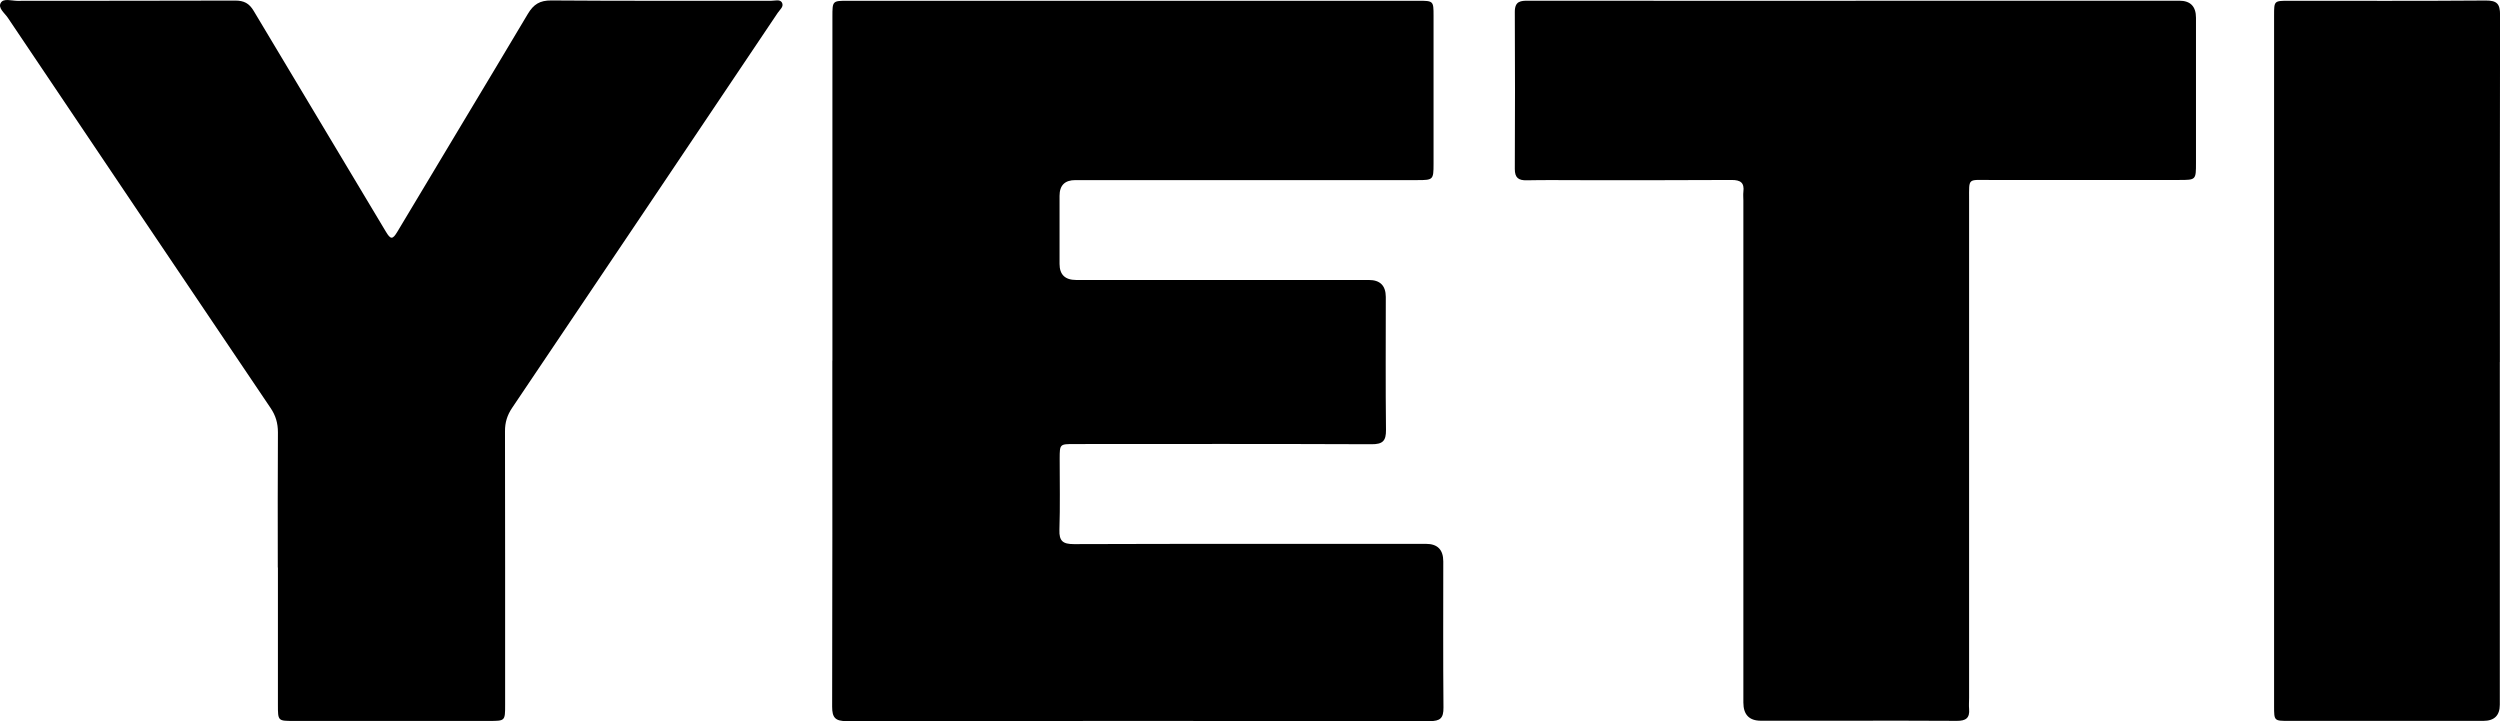
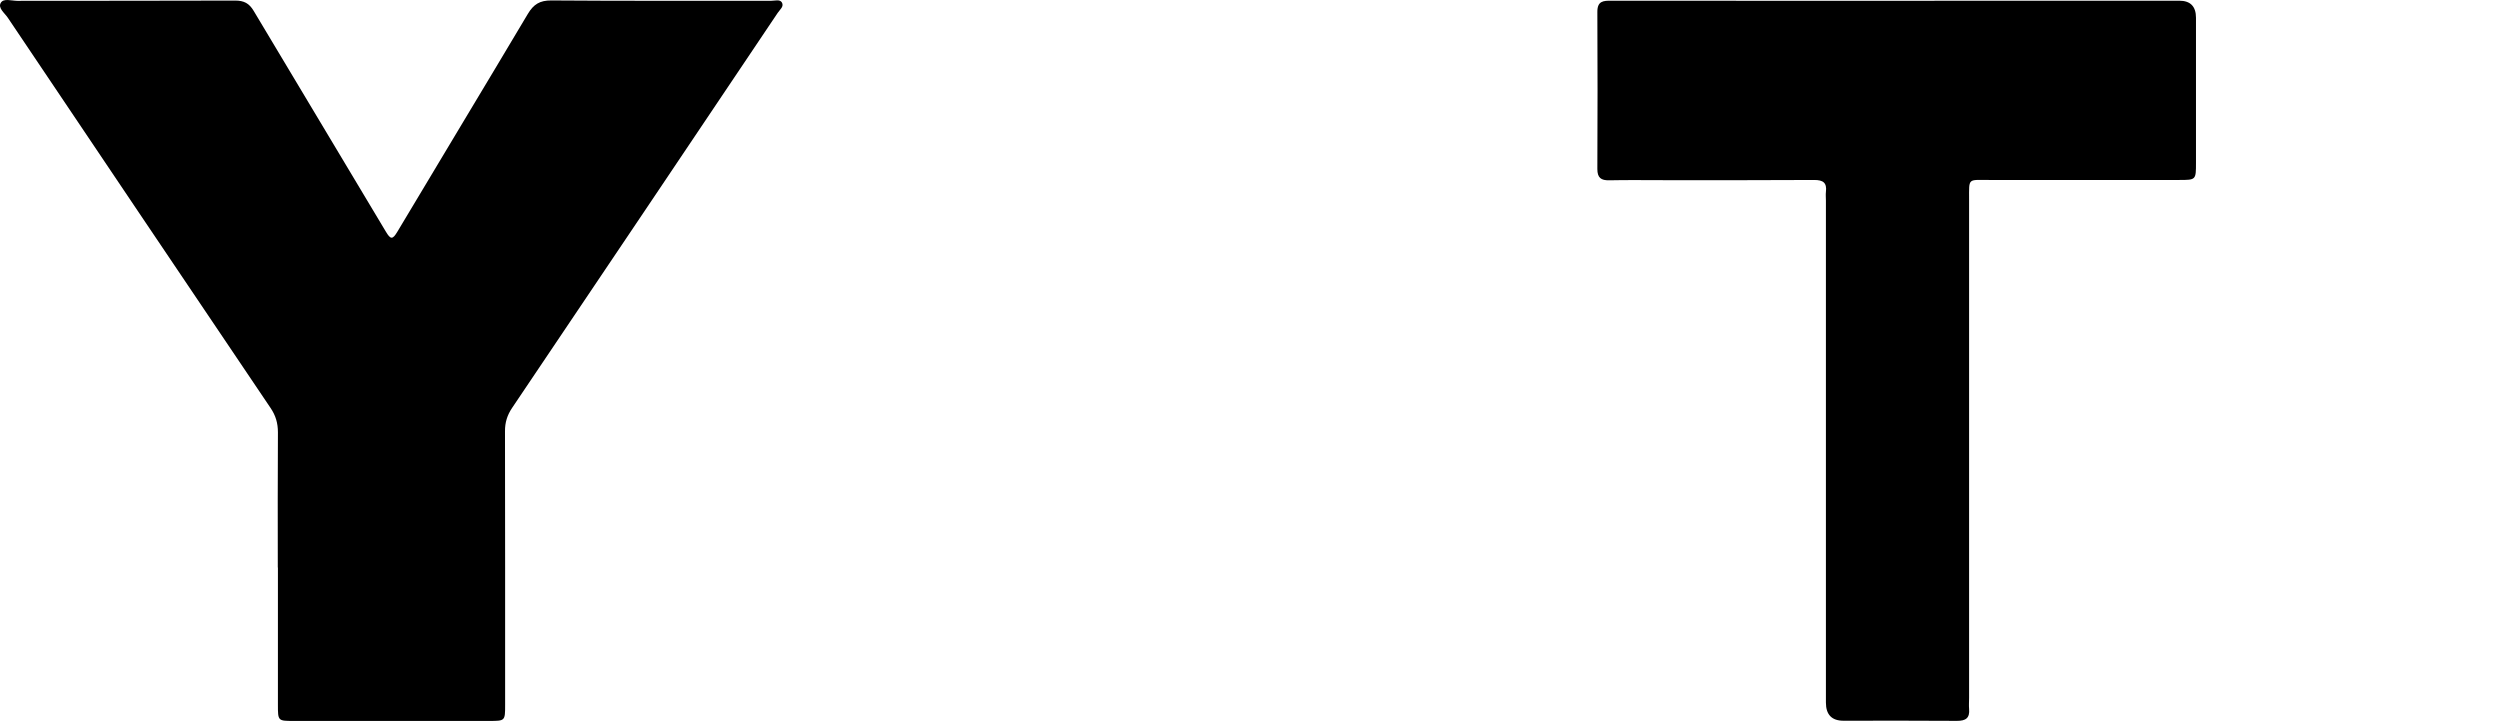
<svg xmlns="http://www.w3.org/2000/svg" id="Capa_2" data-name="Capa 2" viewBox="0 0 387.97 111.91">
  <g id="Capa_1-2" data-name="Capa 1">
    <g id="layer">
      <g>
-         <path d="M129.18,55.97V2.61c0-2.49,0-2.49,2.42-2.49h88.45c2.4,0,2.42.01,2.42,2.32,0,7.67,0,15.34,0,23.01,0,2.44-.07,2.5-2.47,2.5-17.7,0-35.4,0-53.11,0-1.64,0-2.46.81-2.46,2.44,0,3.52,0,7.05,0,10.57,0,1.66.86,2.49,2.58,2.49h45.42c1.75,0,2.62.88,2.63,2.63,0,6.88-.05,13.75.03,20.63.02,1.71-.5,2.24-2.24,2.23-15.37-.06-30.74-.04-46.1-.03-2.29,0-2.29,0-2.3,2.24,0,3.69.08,7.39-.04,11.08-.06,1.75.55,2.21,2.25,2.21,18.21-.06,36.43-.04,54.64-.04,1.79,0,2.68.91,2.68,2.73,0,7.56-.04,15.11.03,22.67.02,1.66-.51,2.11-2.14,2.11-30.17-.04-60.33-.04-90.5,0-1.75,0-2.23-.55-2.23-2.24.05-17.9.03-35.8.03-53.7h0,0Z" />
        <path d="M43.11,88.07c0-6.99-.03-13.98.02-20.97,0-1.43-.34-2.61-1.15-3.8C28.37,43.13,14.78,22.94,1.21,2.75.72,2.02-.36,1.24.12.44.56-.31,1.8.13,2.69.13c11.27-.02,22.54,0,33.81-.04,1.36,0,2.17.42,2.87,1.6,6.81,11.43,13.69,22.81,20.5,34.24.75,1.26,1.05,1.29,1.81.01,6.73-11.28,13.53-22.51,20.24-33.79.89-1.49,1.86-2.09,3.64-2.08,11.39.09,22.77.04,34.16.05.55,0,1.3-.25,1.61.25.39.63-.31,1.13-.64,1.63-13.72,20.44-27.45,40.87-41.21,61.29-.77,1.14-1.12,2.28-1.11,3.65.03,14.15.02,28.3.02,42.45,0,2.48,0,2.49-2.43,2.49-10.13,0-20.26,0-30.4,0-2.42,0-2.43,0-2.43-2.49,0-7.1,0-14.21,0-21.31h-.01Z" />
-         <path d="M287.99.11h50.21c1.72,0,2.59.88,2.59,2.65,0,7.5,0,15,0,22.5,0,2.66,0,2.67-2.59,2.67-9.85,0-19.7,0-29.54,0-3.3,0-3.08-.35-3.08,2.99,0,25.8,0,51.6,0,77.4,0,.57-.05,1.14,0,1.7.13,1.42-.52,1.86-1.9,1.85-5.86-.05-11.73-.02-17.59-.02h-12.81c-1.82,0-2.73-.94-2.73-2.82V31.14c0-.45-.05-.92,0-1.36.18-1.42-.43-1.86-1.84-1.85-7.8.05-15.6.03-23.4.03-2.79,0-5.58-.04-8.37.02-1.29.03-1.86-.39-1.86-1.75.03-8.13.05-16.25,0-24.38-.01-1.7.92-1.75,2.18-1.74,16.91.02,33.81.01,50.72.01h0Z" />
-         <path d="M387.94,56.17v53.19c0,1.67-.85,2.51-2.55,2.51-10.07,0-20.15,0-30.22,0-2.25,0-2.26,0-2.26-2.28,0-35.74,0-71.48,0-107.22,0-2.24.01-2.25,2.29-2.25,10.19,0,20.38.04,30.56-.04,1.74-.01,2.22.52,2.22,2.23-.05,17.96-.03,35.91-.03,53.87h0Z" />
+         <path d="M287.99.11h50.21c1.72,0,2.59.88,2.59,2.65,0,7.5,0,15,0,22.5,0,2.66,0,2.67-2.59,2.67-9.85,0-19.7,0-29.54,0-3.3,0-3.08-.35-3.08,2.99,0,25.8,0,51.6,0,77.4,0,.57-.05,1.14,0,1.7.13,1.42-.52,1.86-1.9,1.85-5.86-.05-11.73-.02-17.59-.02c-1.82,0-2.73-.94-2.73-2.82V31.14c0-.45-.05-.92,0-1.36.18-1.42-.43-1.86-1.84-1.85-7.8.05-15.6.03-23.4.03-2.79,0-5.58-.04-8.37.02-1.29.03-1.86-.39-1.86-1.75.03-8.13.05-16.25,0-24.38-.01-1.7.92-1.75,2.18-1.74,16.91.02,33.81.01,50.72.01h0Z" />
      </g>
    </g>
  </g>
</svg>